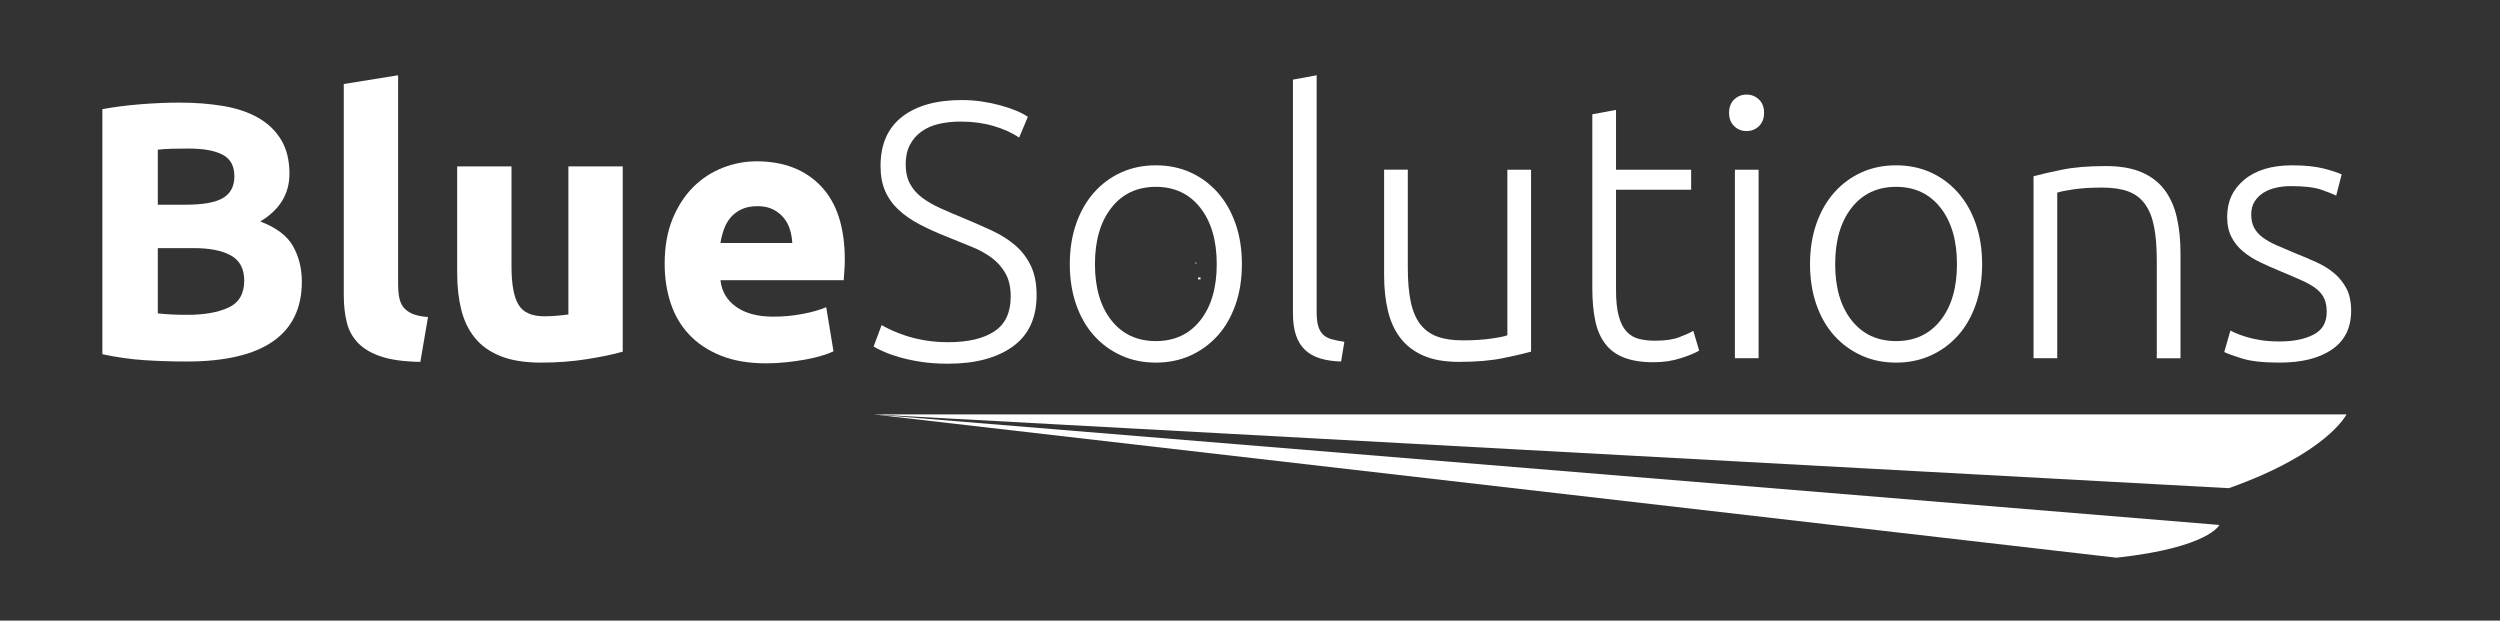
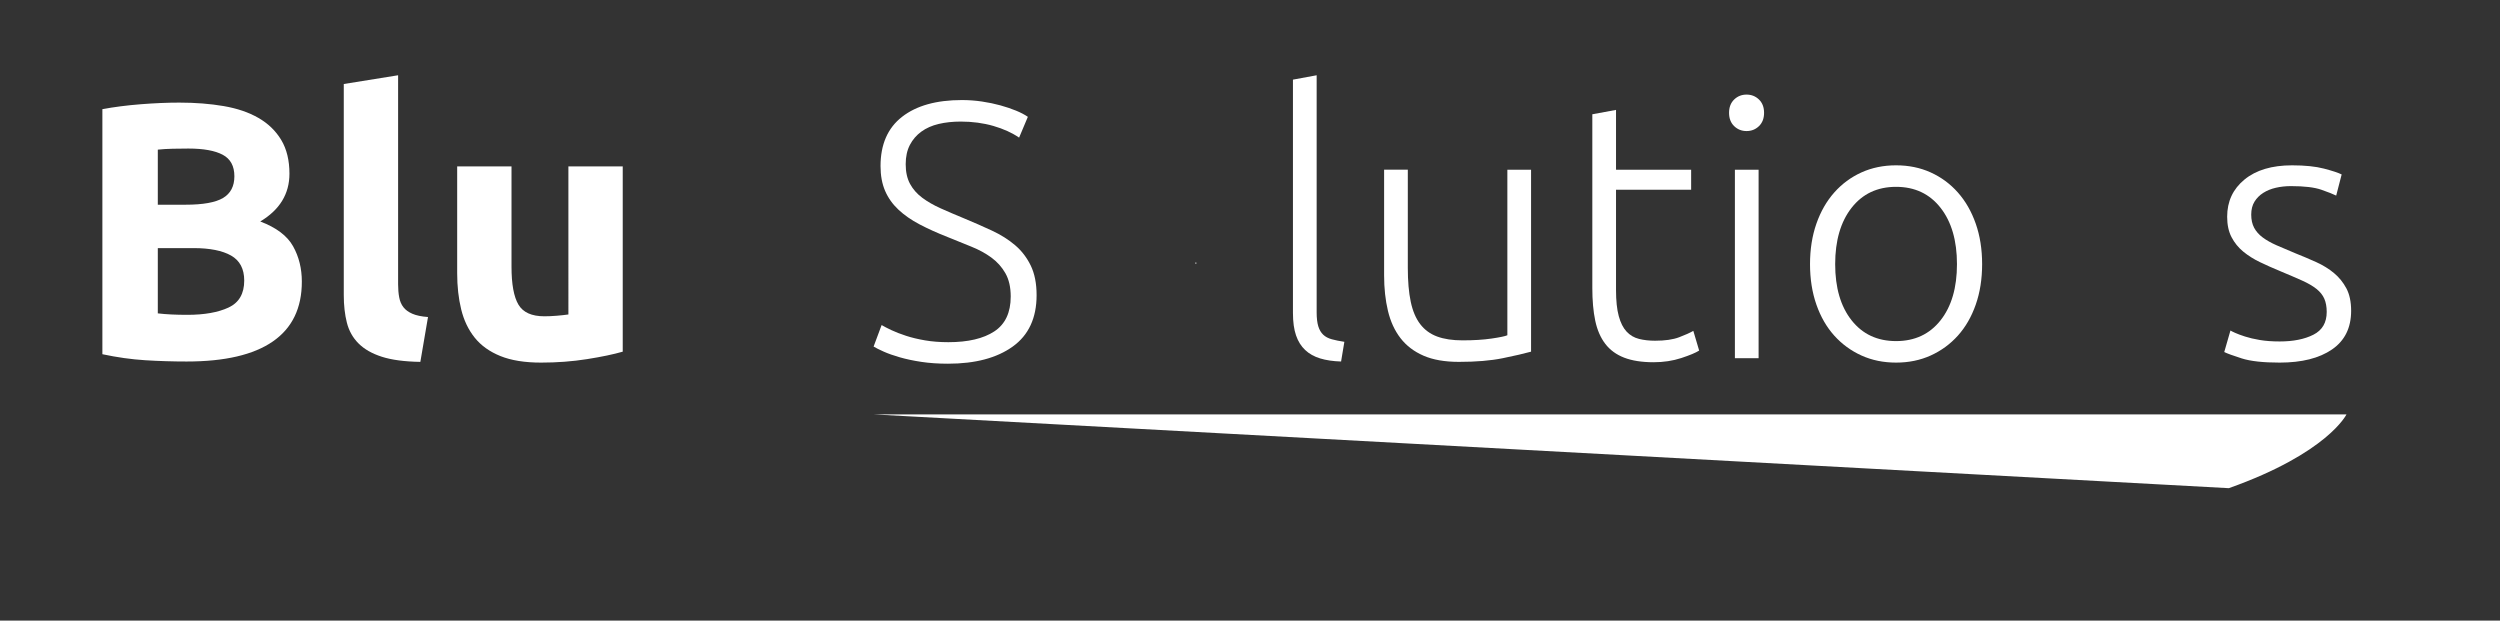
<svg xmlns="http://www.w3.org/2000/svg" viewBox="0 0 1122.52 278.667" height="278.667" width="1122.52" xml:space="preserve" id="svg2" version="1.1">
  <rect x="0" y="0" width="1122.52" height="278.667" fill="#333333" stroke="none" />
  <defs id="defs6">
    <clipPath id="clipPath18" clipPathUnits="userSpaceOnUse">
      <path id="path16" d="M 0,209 H 841.89 V 0 H 0 Z" />
    </clipPath>
  </defs>
  <g transform="matrix(1.333,0,0,-1.333,0,278.667)" id="g10">
    <g id="g12">
      <g clip-path="url(#clipPath18)" id="g14">
        <g transform="translate(53.155,125.481)" id="g20">
          <path id="path22" style="fill:#ffffff;fill-opacity:1;fill-rule:nonzero;stroke:none" d="m 0,0 v -21.986 c 1.391,-0.165 2.905,-0.288 4.544,-0.369 1.638,-0.082 3.44,-0.123 5.405,-0.123 5.731,0 10.358,0.818 13.88,2.457 3.52,1.637 5.281,4.667 5.281,9.089 0,3.931 -1.474,6.735 -4.422,8.414 C 21.741,-0.84 17.522,0 12.037,0 Z m 0,14.617 h 9.335 c 5.895,0 10.112,0.756 12.651,2.272 2.537,1.514 3.808,3.95 3.808,7.308 0,3.44 -1.311,5.854 -3.931,7.247 -2.621,1.392 -6.469,2.089 -11.546,2.089 -1.639,0 -3.399,-0.022 -5.281,-0.062 C 3.151,33.429 1.474,33.327 0,33.164 Z M 9.703,-38.2 c -4.667,0 -9.315,0.144 -13.941,0.43 -4.627,0.288 -9.438,0.962 -14.432,2.027 v 82.541 c 3.93,0.737 8.229,1.29 12.897,1.658 4.668,0.369 9.006,0.553 13.02,0.553 5.404,0 10.379,-0.39 14.923,-1.167 4.545,-0.779 8.455,-2.109 11.73,-3.992 3.275,-1.885 5.835,-4.36 7.678,-7.431 1.842,-3.071 2.763,-6.859 2.763,-11.362 0,-6.798 -3.276,-12.16 -9.826,-16.09 5.404,-2.048 9.089,-4.833 11.054,-8.353 1.966,-3.521 2.948,-7.492 2.948,-11.914 0,-8.927 -3.255,-15.641 -9.765,-20.144 C 32.242,-35.949 22.558,-38.2 9.703,-38.2" />
        </g>
        <g transform="translate(141.591,87.158)" id="g24">
          <path id="path26" style="fill:#ffffff;fill-opacity:1;fill-rule:nonzero;stroke:none" d="m 0,0 c -5.324,0.083 -9.642,0.656 -12.958,1.72 -3.317,1.063 -5.938,2.558 -7.861,4.483 -1.926,1.923 -3.236,4.257 -3.931,7.002 -0.697,2.742 -1.044,5.834 -1.044,9.273 v 71.118 l 18.301,2.948 V 26.163 c 0,-1.639 0.123,-3.113 0.369,-4.422 0.246,-1.311 0.716,-2.416 1.413,-3.316 0.694,-0.903 1.698,-1.639 3.009,-2.211 1.309,-0.574 3.071,-0.943 5.282,-1.106 z" />
        </g>
        <g transform="translate(209.761,90.598)" id="g28">
          <path id="path30" style="fill:#ffffff;fill-opacity:1;fill-rule:nonzero;stroke:none" d="m 0,0 c -3.113,-0.902 -7.125,-1.741 -12.038,-2.518 -4.913,-0.777 -10.071,-1.167 -15.476,-1.167 -5.487,0 -10.053,0.737 -13.695,2.211 -3.645,1.474 -6.531,3.541 -8.66,6.203 -2.13,2.66 -3.644,5.834 -4.545,9.519 -0.901,3.685 -1.351,7.738 -1.351,12.16 v 35.989 h 18.302 V 28.619 c 0,-5.896 0.777,-10.154 2.334,-12.774 1.554,-2.622 4.462,-3.93 8.72,-3.93 1.309,0 2.703,0.061 4.177,0.184 1.474,0.123 2.783,0.264 3.93,0.429 V 62.397 H 0 Z" />
        </g>
        <g transform="translate(266.875,127.201)" id="g32">
-           <path id="path34" style="fill:#ffffff;fill-opacity:1;fill-rule:nonzero;stroke:none" d="m 0,0 c -0.083,1.555 -0.35,3.071 -0.798,4.545 -0.452,1.474 -1.148,2.783 -2.089,3.93 -0.942,1.146 -2.13,2.088 -3.562,2.825 -1.433,0.737 -3.214,1.106 -5.343,1.106 -2.047,0 -3.808,-0.349 -5.281,-1.044 -1.474,-0.697 -2.702,-1.618 -3.685,-2.764 C -21.741,7.45 -22.499,6.121 -23.031,4.606 -23.564,3.09 -23.952,1.555 -24.197,0 Z m -42.99,-7.001 c 0,5.73 0.879,10.747 2.64,15.046 1.761,4.299 4.073,7.881 6.94,10.748 2.866,2.865 6.161,5.036 9.888,6.51 3.725,1.474 7.554,2.211 11.485,2.211 9.17,0 16.416,-2.806 21.741,-8.414 5.321,-5.61 7.983,-13.861 7.983,-24.75 0,-1.065 -0.042,-2.232 -0.123,-3.501 -0.082,-1.27 -0.165,-2.395 -0.245,-3.377 h -41.516 c 0.408,-3.768 2.168,-6.756 5.281,-8.967 3.111,-2.211 7.288,-3.317 12.529,-3.317 3.357,0 6.652,0.308 9.887,0.922 3.234,0.614 5.875,1.37 7.923,2.272 l 2.456,-14.862 c -0.982,-0.491 -2.293,-0.982 -3.93,-1.475 -1.639,-0.491 -3.46,-0.92 -5.466,-1.289 -2.007,-0.369 -4.157,-0.675 -6.448,-0.922 -2.294,-0.245 -4.587,-0.368 -6.879,-0.368 -5.815,0 -10.87,0.861 -15.169,2.579 -4.299,1.72 -7.861,4.074 -10.686,7.063 -2.825,2.989 -4.913,6.53 -6.264,10.625 -1.352,4.094 -2.027,8.516 -2.027,13.266" />
-         </g>
+           </g>
        <g transform="translate(319.446,93.791)" id="g36">
          <path id="path38" style="fill:#ffffff;fill-opacity:1;fill-rule:nonzero;stroke:none" d="m 0,0 c 6.633,0 11.792,1.209 15.477,3.631 3.685,2.422 5.527,6.341 5.527,11.757 0,3.119 -0.595,5.725 -1.781,7.817 -1.188,2.092 -2.764,3.858 -4.729,5.294 -1.965,1.435 -4.219,2.663 -6.756,3.681 -2.539,1.017 -5.2,2.095 -7.984,3.235 -3.521,1.382 -6.674,2.806 -9.457,4.273 -2.785,1.464 -5.159,3.118 -7.124,4.96 -1.965,1.843 -3.461,3.95 -4.484,6.326 -1.024,2.374 -1.535,5.159 -1.535,8.353 0,7.287 2.414,12.814 7.247,16.582 4.83,3.765 11.546,5.65 20.144,5.65 2.291,0 4.544,-0.165 6.755,-0.492 2.211,-0.328 4.279,-0.758 6.203,-1.289 1.923,-0.534 3.685,-1.127 5.282,-1.781 1.597,-0.657 2.927,-1.351 3.992,-2.088 l -2.948,-7.002 c -2.376,1.637 -5.263,2.948 -8.66,3.931 -3.398,0.982 -7.062,1.474 -10.993,1.474 -2.702,0 -5.179,-0.267 -7.431,-0.799 -2.253,-0.533 -4.197,-1.393 -5.834,-2.579 -1.639,-1.188 -2.929,-2.683 -3.869,-4.483 -0.942,-1.803 -1.413,-3.973 -1.413,-6.51 0,-2.622 0.492,-4.833 1.474,-6.633 0.983,-1.802 2.353,-3.359 4.115,-4.667 1.76,-1.311 3.827,-2.499 6.203,-3.562 2.374,-1.066 4.953,-2.171 7.738,-3.317 3.357,-1.393 6.529,-2.784 9.519,-4.176 2.989,-1.394 5.589,-3.03 7.8,-4.913 2.211,-1.885 3.971,-4.176 5.282,-6.879 1.308,-2.702 1.965,-6.018 1.965,-9.949 0,-7.698 -2.683,-13.471 -8.045,-17.319 -5.365,-3.849 -12.633,-5.773 -21.803,-5.773 -3.276,0 -6.264,0.206 -8.966,0.614 -2.703,0.411 -5.119,0.922 -7.247,1.535 -2.13,0.615 -3.931,1.248 -5.405,1.905 -1.473,0.654 -2.621,1.228 -3.439,1.719 l 2.702,7.247 c 0.818,-0.491 1.923,-1.065 3.317,-1.719 1.391,-0.657 3.028,-1.29 4.913,-1.904 1.883,-0.615 4.011,-1.127 6.387,-1.536 C -5.487,0.204 -2.867,0 0,0" />
        </g>
        <g transform="translate(409.848,120.077)" id="g40">
-           <path id="path42" style="fill:#ffffff;fill-opacity:1;fill-rule:nonzero;stroke:none" d="m 0,0 c 0,7.941 -1.843,14.268 -5.527,18.977 -3.685,4.708 -8.681,7.063 -14.986,7.063 -6.306,0 -11.3,-2.355 -14.985,-7.063 C -39.183,14.268 -41.025,7.941 -41.025,0 c 0,-7.944 1.842,-14.248 5.527,-18.916 3.685,-4.667 8.679,-7.001 14.985,-7.001 6.305,0 11.301,2.334 14.986,7.001 C -1.843,-14.248 0,-7.944 0,0 m 8.475,0 c 0,-4.996 -0.718,-9.541 -2.149,-13.634 -1.434,-4.095 -3.44,-7.575 -6.019,-10.441 -2.579,-2.867 -5.631,-5.097 -9.151,-6.694 -3.522,-1.597 -7.412,-2.395 -11.669,-2.395 -4.258,0 -8.149,0.798 -11.668,2.395 -3.522,1.597 -6.572,3.827 -9.151,6.694 -2.58,2.866 -4.587,6.346 -6.019,10.441 -1.433,4.093 -2.149,8.638 -2.149,13.634 0,4.994 0.716,9.539 2.149,13.634 1.432,4.094 3.439,7.595 6.019,10.502 2.579,2.906 5.629,5.159 9.151,6.756 3.519,1.596 7.41,2.395 11.668,2.395 4.257,0 8.147,-0.799 11.669,-2.395 3.52,-1.597 6.572,-3.85 9.151,-6.756 C 2.886,21.229 4.892,17.728 6.326,13.634 7.757,9.539 8.475,4.994 8.475,0" />
-         </g>
+           </g>
        <g transform="translate(451.731,87.281)" id="g44">
          <path id="path46" style="fill:#ffffff;fill-opacity:1;fill-rule:nonzero;stroke:none" d="m 0,0 c -2.701,0.083 -5.057,0.43 -7.062,1.044 -2.007,0.614 -3.685,1.555 -5.036,2.825 -1.351,1.269 -2.377,2.905 -3.071,4.913 -0.696,2.006 -1.044,4.524 -1.044,7.554 v 78.611 l 7.984,1.474 V 16.582 c 0,-1.965 0.184,-3.543 0.553,-4.729 0.368,-1.188 0.921,-2.13 1.658,-2.825 0.737,-0.697 1.699,-1.21 2.887,-1.536 1.186,-0.328 2.598,-0.613 4.236,-0.859 z" />
        </g>
        <g transform="translate(515.724,90.598)" id="g48">
          <path id="path50" style="fill:#ffffff;fill-opacity:1;fill-rule:nonzero;stroke:none" d="m 0,0 c -2.376,-0.656 -5.569,-1.394 -9.58,-2.211 -4.013,-0.817 -8.927,-1.228 -14.739,-1.228 -4.75,0 -8.721,0.697 -11.915,2.087 -3.194,1.392 -5.773,3.358 -7.739,5.897 -1.965,2.537 -3.378,5.607 -4.237,9.212 -0.859,3.602 -1.29,7.573 -1.29,11.914 v 35.621 h 7.983 V 28.25 c 0,-4.504 0.328,-8.312 0.984,-11.422 0.654,-3.113 1.72,-5.631 3.193,-7.555 1.474,-1.924 3.378,-3.316 5.712,-4.175 2.334,-0.861 5.178,-1.29 8.536,-1.29 3.766,0 7.042,0.203 9.827,0.614 2.783,0.408 4.544,0.777 5.282,1.105 V 61.292 H 0 Z" />
        </g>
        <g transform="translate(544.341,151.889)" id="g52">
          <path id="path54" style="fill:#ffffff;fill-opacity:1;fill-rule:nonzero;stroke:none" d="M 0,0 H 25.303 V -6.755 H 0 v -33.778 c 0,-3.605 0.308,-6.531 0.922,-8.783 0.613,-2.253 1.493,-3.992 2.641,-5.22 1.145,-1.228 2.537,-2.047 4.175,-2.457 1.638,-0.41 3.44,-0.614 5.405,-0.614 3.357,0 6.059,0.388 8.107,1.167 2.046,0.777 3.643,1.493 4.79,2.15 l 1.965,-6.633 c -1.148,-0.737 -3.153,-1.577 -6.019,-2.518 -2.867,-0.94 -5.977,-1.413 -9.335,-1.413 -3.93,0 -7.227,0.513 -9.887,1.536 -2.662,1.023 -4.79,2.579 -6.387,4.667 -1.597,2.088 -2.724,4.687 -3.378,7.8 -0.656,3.111 -0.982,6.796 -0.982,11.055 V 18.67 L 0,20.144 Z" />
        </g>
        <path id="path56" style="fill:#ffffff;fill-opacity:1;fill-rule:nonzero;stroke:none" d="m 592.366,88.387 h -7.983 v 63.502 h 7.983 z m 1.843,82.664 c 0,-1.885 -0.574,-3.378 -1.72,-4.484 -1.147,-1.105 -2.539,-1.658 -4.176,-1.658 -1.639,0 -3.03,0.553 -4.176,1.658 -1.148,1.106 -1.72,2.599 -1.72,4.484 0,1.883 0.572,3.378 1.72,4.483 1.146,1.106 2.537,1.658 4.176,1.658 1.637,0 3.029,-0.552 4.176,-1.658 1.146,-1.105 1.72,-2.6 1.72,-4.483" />
        <g transform="translate(659.186,120.077)" id="g58">
          <path id="path60" style="fill:#ffffff;fill-opacity:1;fill-rule:nonzero;stroke:none" d="m 0,0 c 0,7.941 -1.843,14.268 -5.527,18.977 -3.685,4.708 -8.681,7.063 -14.986,7.063 -6.306,0 -11.299,-2.355 -14.985,-7.063 C -39.183,14.268 -41.025,7.941 -41.025,0 c 0,-7.944 1.842,-14.248 5.527,-18.916 3.686,-4.667 8.679,-7.001 14.985,-7.001 6.305,0 11.301,2.334 14.986,7.001 C -1.843,-14.248 0,-7.944 0,0 m 8.475,0 c 0,-4.996 -0.718,-9.541 -2.15,-13.634 -1.433,-4.095 -3.438,-7.575 -6.018,-10.441 -2.579,-2.867 -5.631,-5.097 -9.151,-6.694 -3.521,-1.597 -7.412,-2.395 -11.669,-2.395 -4.258,0 -8.148,0.798 -11.669,2.395 -3.521,1.597 -6.571,3.827 -9.15,6.694 -2.579,2.866 -4.587,6.346 -6.019,10.441 -1.433,4.093 -2.149,8.638 -2.149,13.634 0,4.994 0.716,9.539 2.149,13.634 1.432,4.094 3.44,7.595 6.019,10.502 2.579,2.906 5.629,5.159 9.15,6.756 3.521,1.596 7.411,2.395 11.669,2.395 4.257,0 8.148,-0.799 11.669,-2.395 3.52,-1.597 6.572,-3.85 9.151,-6.756 C 2.887,21.229 4.892,17.728 6.325,13.634 7.757,9.539 8.475,4.994 8.475,0" />
        </g>
        <g transform="translate(684.977,149.678)" id="g62">
-           <path id="path64" style="fill:#ffffff;fill-opacity:1;fill-rule:nonzero;stroke:none" d="m 0,0 c 2.374,0.655 5.567,1.392 9.58,2.211 4.012,0.818 8.925,1.228 14.74,1.228 4.83,0 8.863,-0.696 12.099,-2.087 3.233,-1.394 5.812,-3.378 7.738,-5.958 1.923,-2.579 3.295,-5.671 4.114,-9.273 0.818,-3.605 1.229,-7.576 1.229,-11.915 v -35.498 h -7.984 v 32.918 c 0,4.503 -0.307,8.311 -0.921,11.424 -0.615,3.111 -1.639,5.65 -3.071,7.615 -1.433,1.965 -3.316,3.378 -5.65,4.238 -2.334,0.86 -5.263,1.289 -8.782,1.289 -3.768,0 -7.023,-0.205 -9.765,-0.613 -2.745,-0.412 -4.525,-0.78 -5.344,-1.106 V -61.292 H 0 Z" />
-         </g>
+           </g>
        <g transform="translate(767.885,94.037)" id="g66">
          <path id="path68" style="fill:#ffffff;fill-opacity:1;fill-rule:nonzero;stroke:none" d="m 0,0 c 4.585,0 8.372,0.756 11.362,2.272 2.988,1.514 4.483,4.073 4.483,7.677 0,1.719 -0.267,3.194 -0.798,4.422 -0.533,1.228 -1.413,2.334 -2.641,3.316 -1.228,0.983 -2.846,1.923 -4.852,2.825 -2.007,0.9 -4.483,1.966 -7.431,3.194 -2.376,0.982 -4.627,1.984 -6.756,3.009 -2.13,1.023 -4.013,2.211 -5.65,3.562 -1.639,1.351 -2.947,2.967 -3.93,4.852 -0.983,1.883 -1.474,4.176 -1.474,6.878 0,5.159 1.944,9.335 5.834,12.529 3.888,3.193 9.232,4.79 16.03,4.79 4.339,0 7.922,-0.368 10.747,-1.105 2.825,-0.737 4.809,-1.393 5.957,-1.966 l -1.842,-7.124 c -0.983,0.492 -2.642,1.146 -4.975,1.966 -2.334,0.817 -5.753,1.228 -10.256,1.228 -1.802,0 -3.5,-0.186 -5.097,-0.554 -1.598,-0.369 -3.01,-0.945 -4.238,-1.724 -1.229,-0.779 -2.211,-1.764 -2.948,-2.954 -0.737,-1.19 -1.105,-2.644 -1.105,-4.368 0,-1.724 0.326,-3.201 0.982,-4.432 0.655,-1.231 1.617,-2.318 2.887,-3.262 1.269,-0.944 2.824,-1.823 4.667,-2.637 1.843,-0.816 3.95,-1.712 6.326,-2.691 2.456,-0.978 4.81,-1.976 7.063,-2.995 2.251,-1.02 4.237,-2.246 5.957,-3.678 1.719,-1.433 3.111,-3.153 4.176,-5.158 1.063,-2.008 1.596,-4.526 1.596,-7.555 0,-5.732 -2.149,-10.072 -6.448,-13.019 C 13.327,-5.65 7.45,-7.124 0,-7.124 c -5.569,0 -9.826,0.472 -12.774,1.412 -2.948,0.941 -4.913,1.658 -5.896,2.149 l 2.088,7.248 c 0.246,-0.165 0.777,-0.43 1.597,-0.799 0.818,-0.368 1.923,-0.779 3.316,-1.228 1.392,-0.451 3.05,-0.841 4.975,-1.167 C -4.771,0.163 -2.539,0 0,0" />
        </g>
-         <path id="path70" style="fill:#ffffff;fill-opacity:1;fill-rule:nonzero;stroke:none" d="m 404.386,114.935 h -0.828 v 0.652 h 0.828 z" />
        <g transform="translate(294.299,69.454)" id="g72">
-           <path id="path74" style="fill:#ffffff;fill-opacity:1;fill-rule:nonzero;stroke:none" d="m 0,0 453.277,-37.228 c 0,0 -3.522,-7.64 -34.651,-11.03" />
-         </g>
+           </g>
        <path id="path76" style="fill:#ffffff;fill-opacity:1;fill-rule:nonzero;stroke:none" d="m 402.969,120.227 h -0.301 v 0.397 h 0.301 z" />
        <g transform="translate(294.19,69.469)" id="g78">
          <path id="path80" style="fill:#ffffff;fill-opacity:1;fill-rule:nonzero;stroke:none" d="m 0,0 h 496.202 c 0,0 -6.317,-13.029 -39.629,-24.854" />
        </g>
      </g>
    </g>
  </g>
</svg>